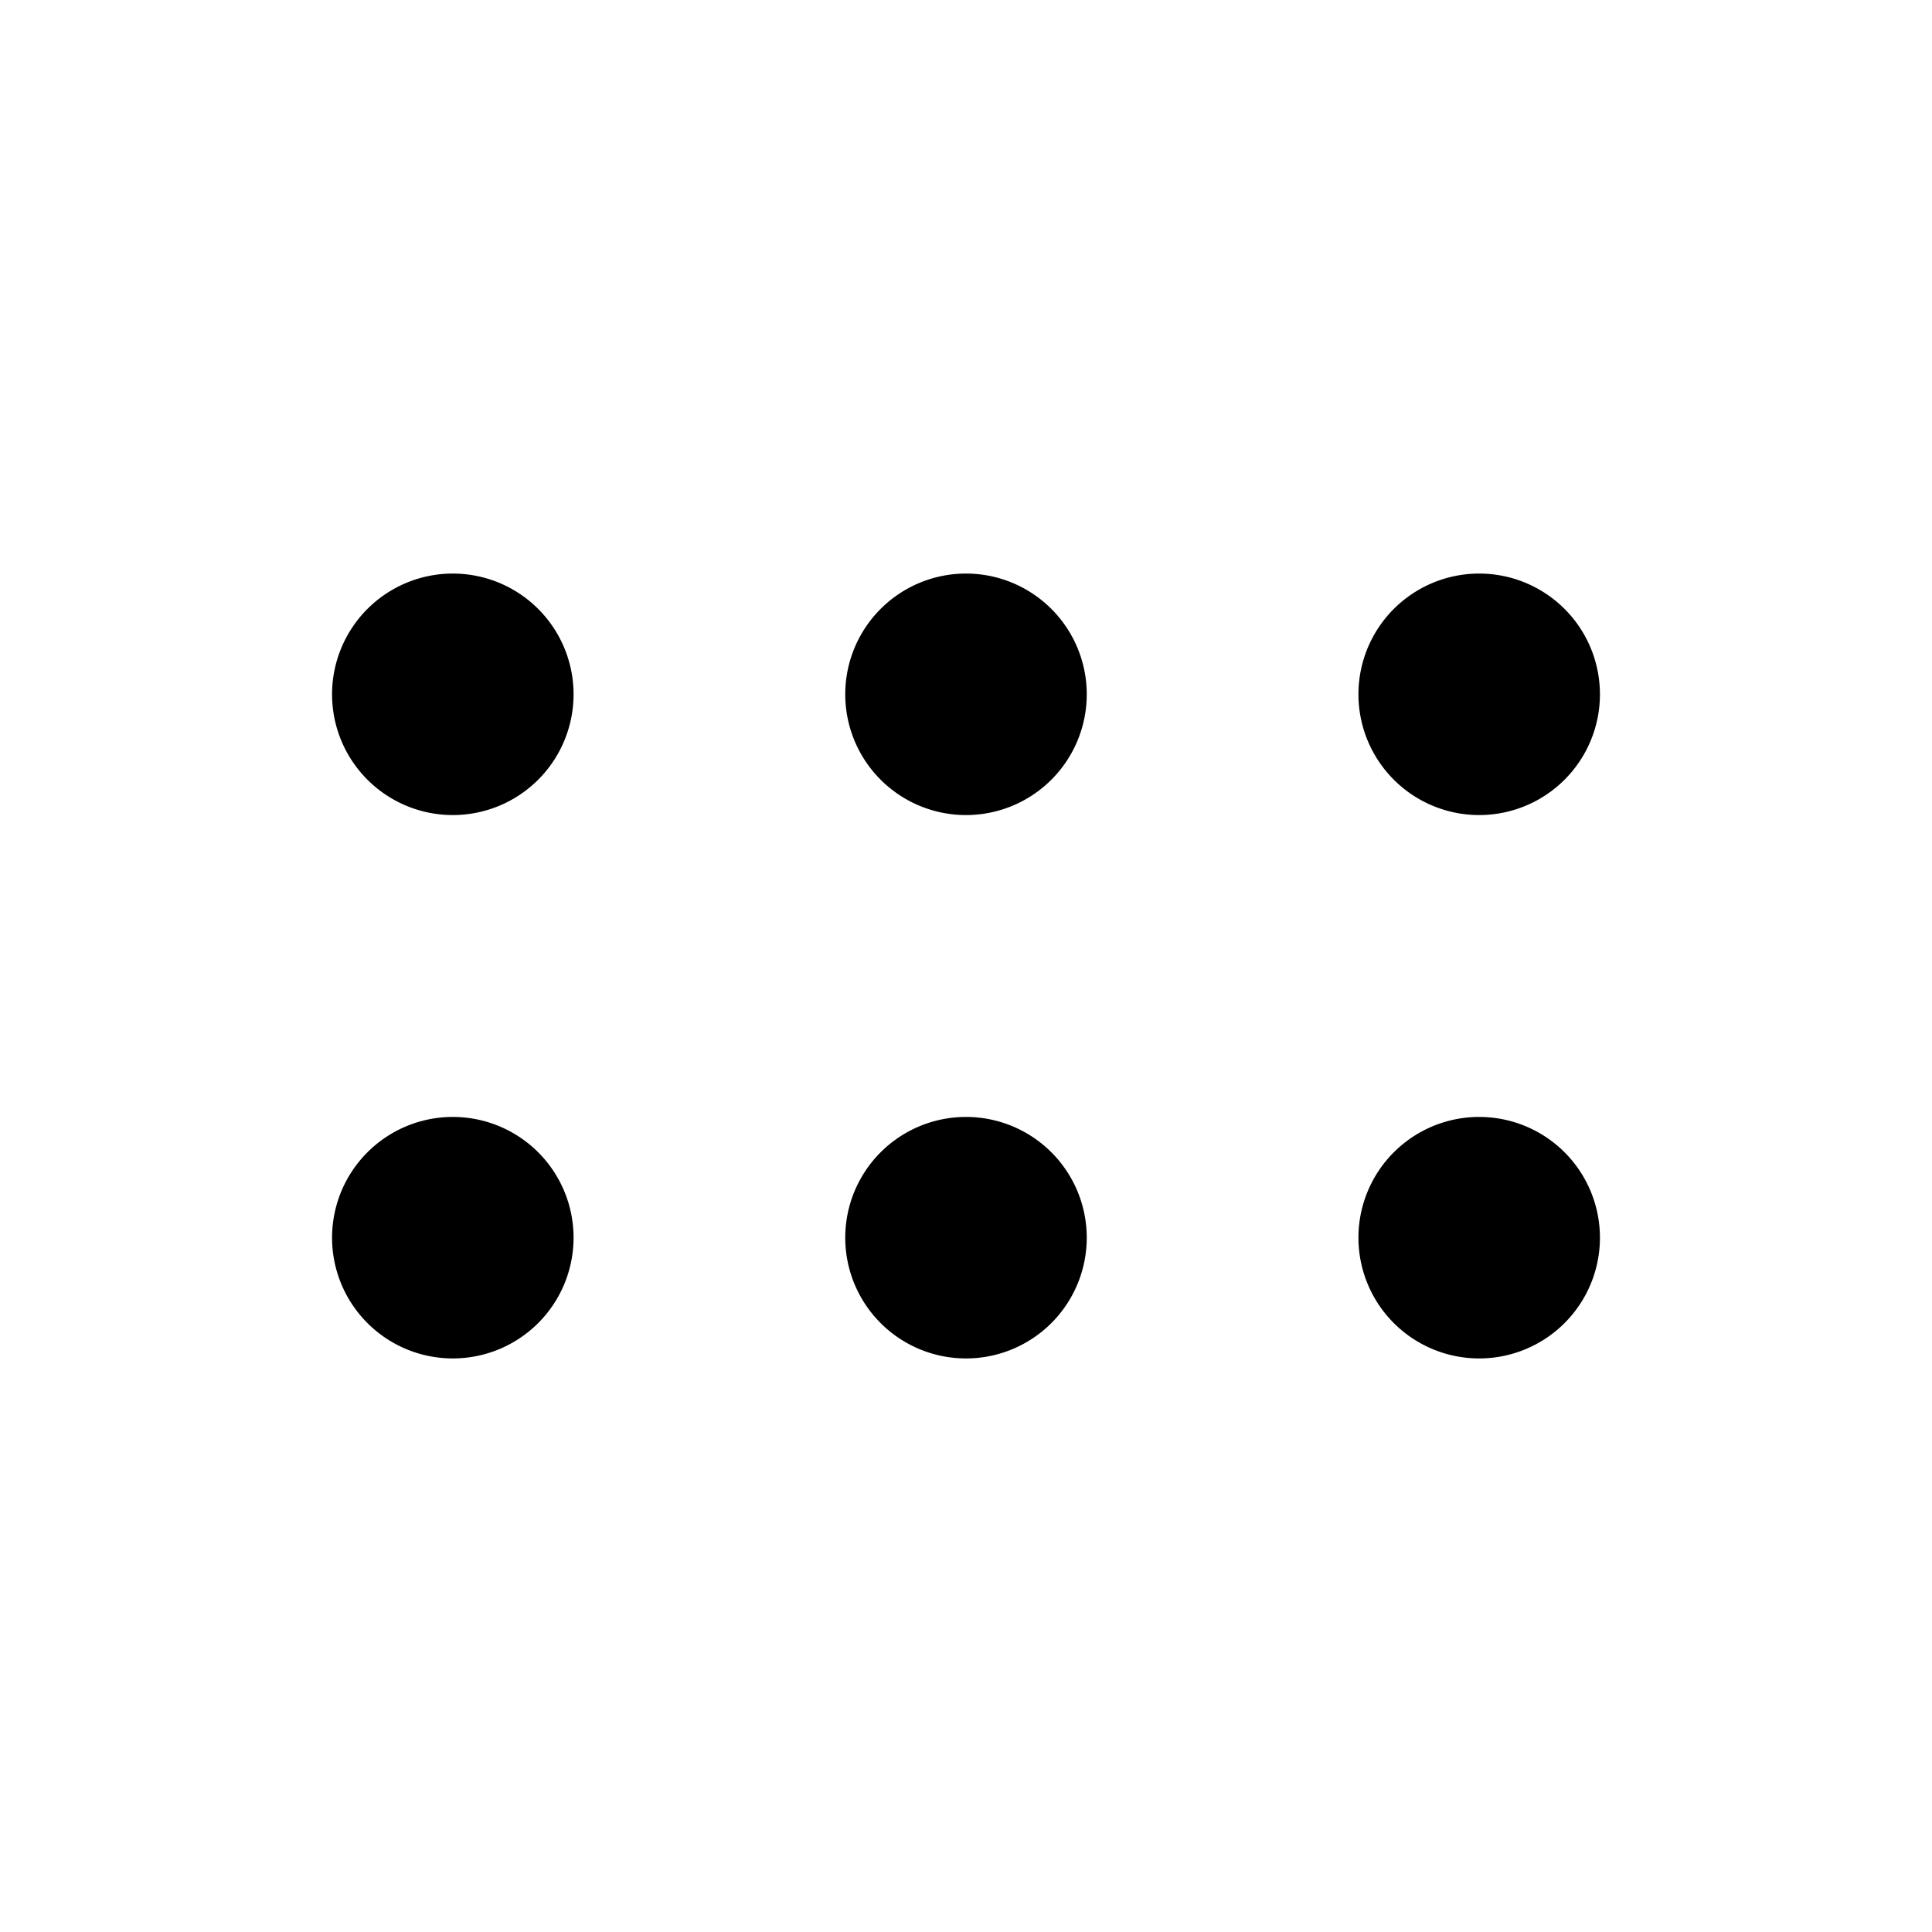
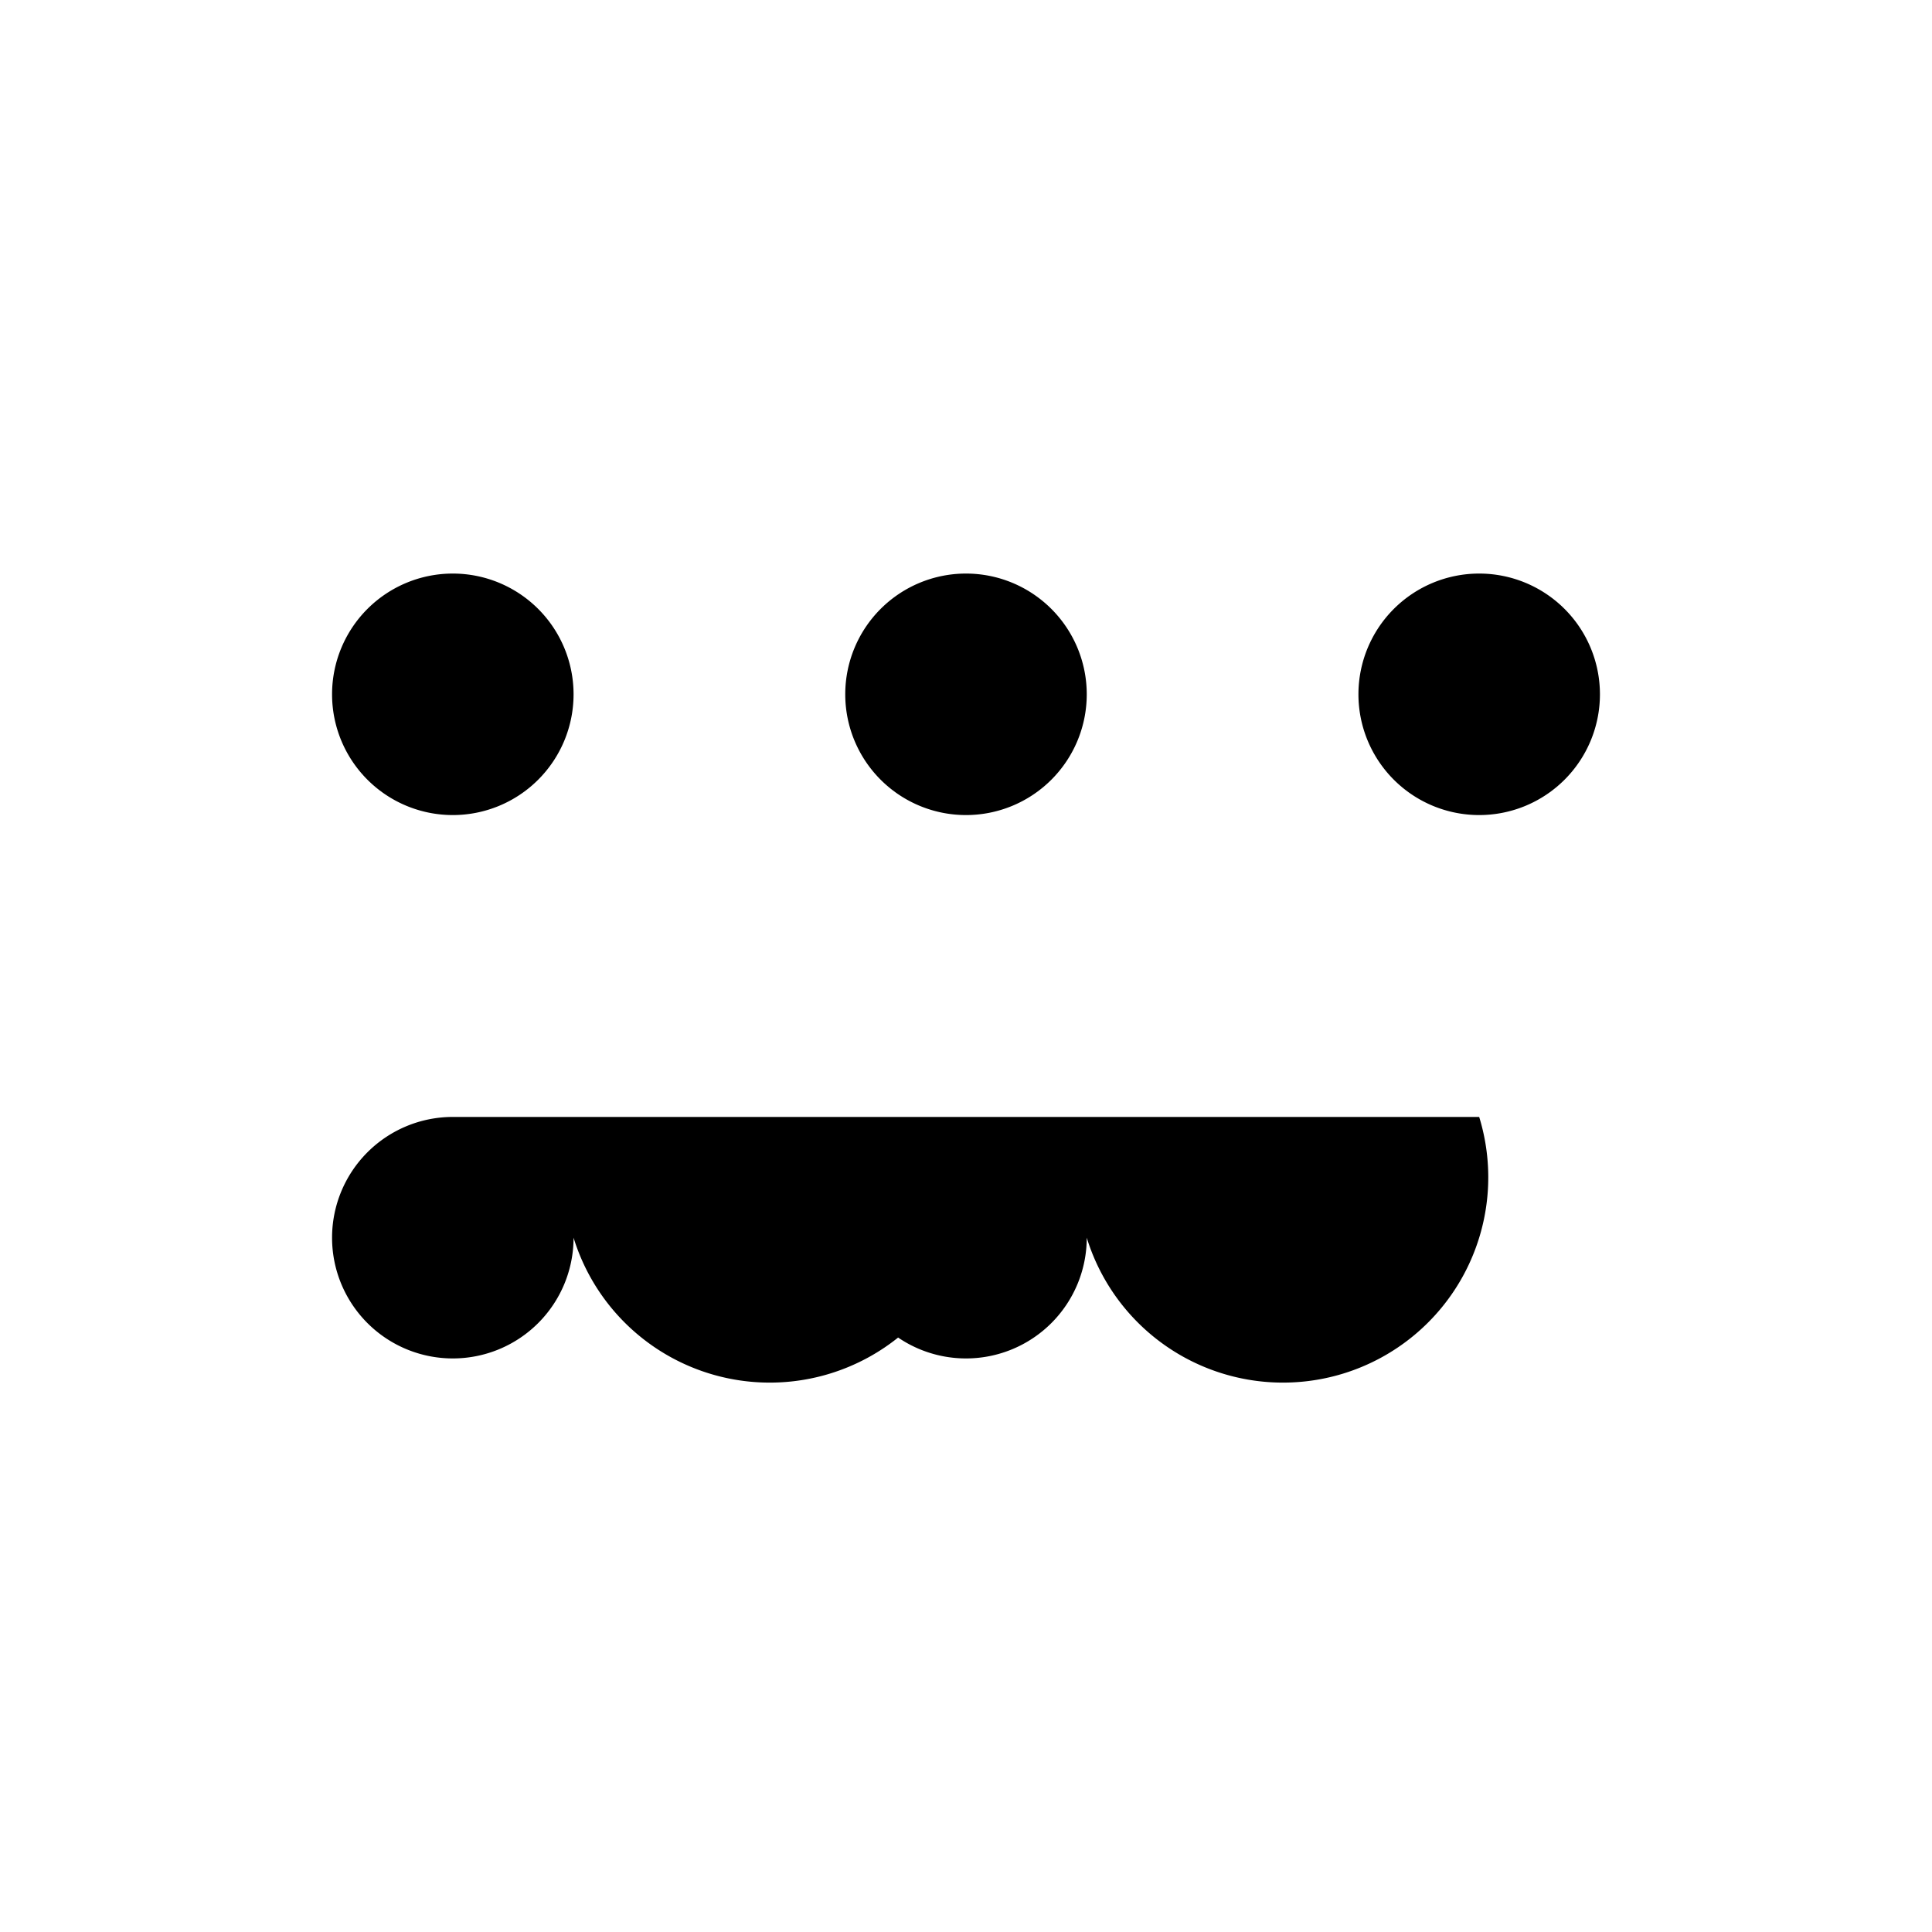
<svg xmlns="http://www.w3.org/2000/svg" viewBox="0 0 256 256" fill="currentColor">
-   <path d="M76,92A16,16,0,1,1,60,76,16,16,0,0,1,76,92Zm52-16a16,16,0,1,0,16,16A16,16,0,0,0,128,76Zm68,32a16,16,0,1,0-16-16A16,16,0,0,0,196,108ZM60,148a16,16,0,1,0,16,16A16,16,0,0,0,60,148Zm68,0a16,16,0,1,0,16,16A16,16,0,0,0,128,148Zm68,0a16,16,0,1,0,16,16A16,16,0,0,0,196,148Z" />
+   <path d="M76,92A16,16,0,1,1,60,76,16,16,0,0,1,76,92Zm52-16a16,16,0,1,0,16,16A16,16,0,0,0,128,76Zm68,32a16,16,0,1,0-16-16A16,16,0,0,0,196,108ZM60,148a16,16,0,1,0,16,16A16,16,0,0,0,60,148Za16,16,0,1,0,16,16A16,16,0,0,0,128,148Zm68,0a16,16,0,1,0,16,16A16,16,0,0,0,196,148Z" />
</svg>